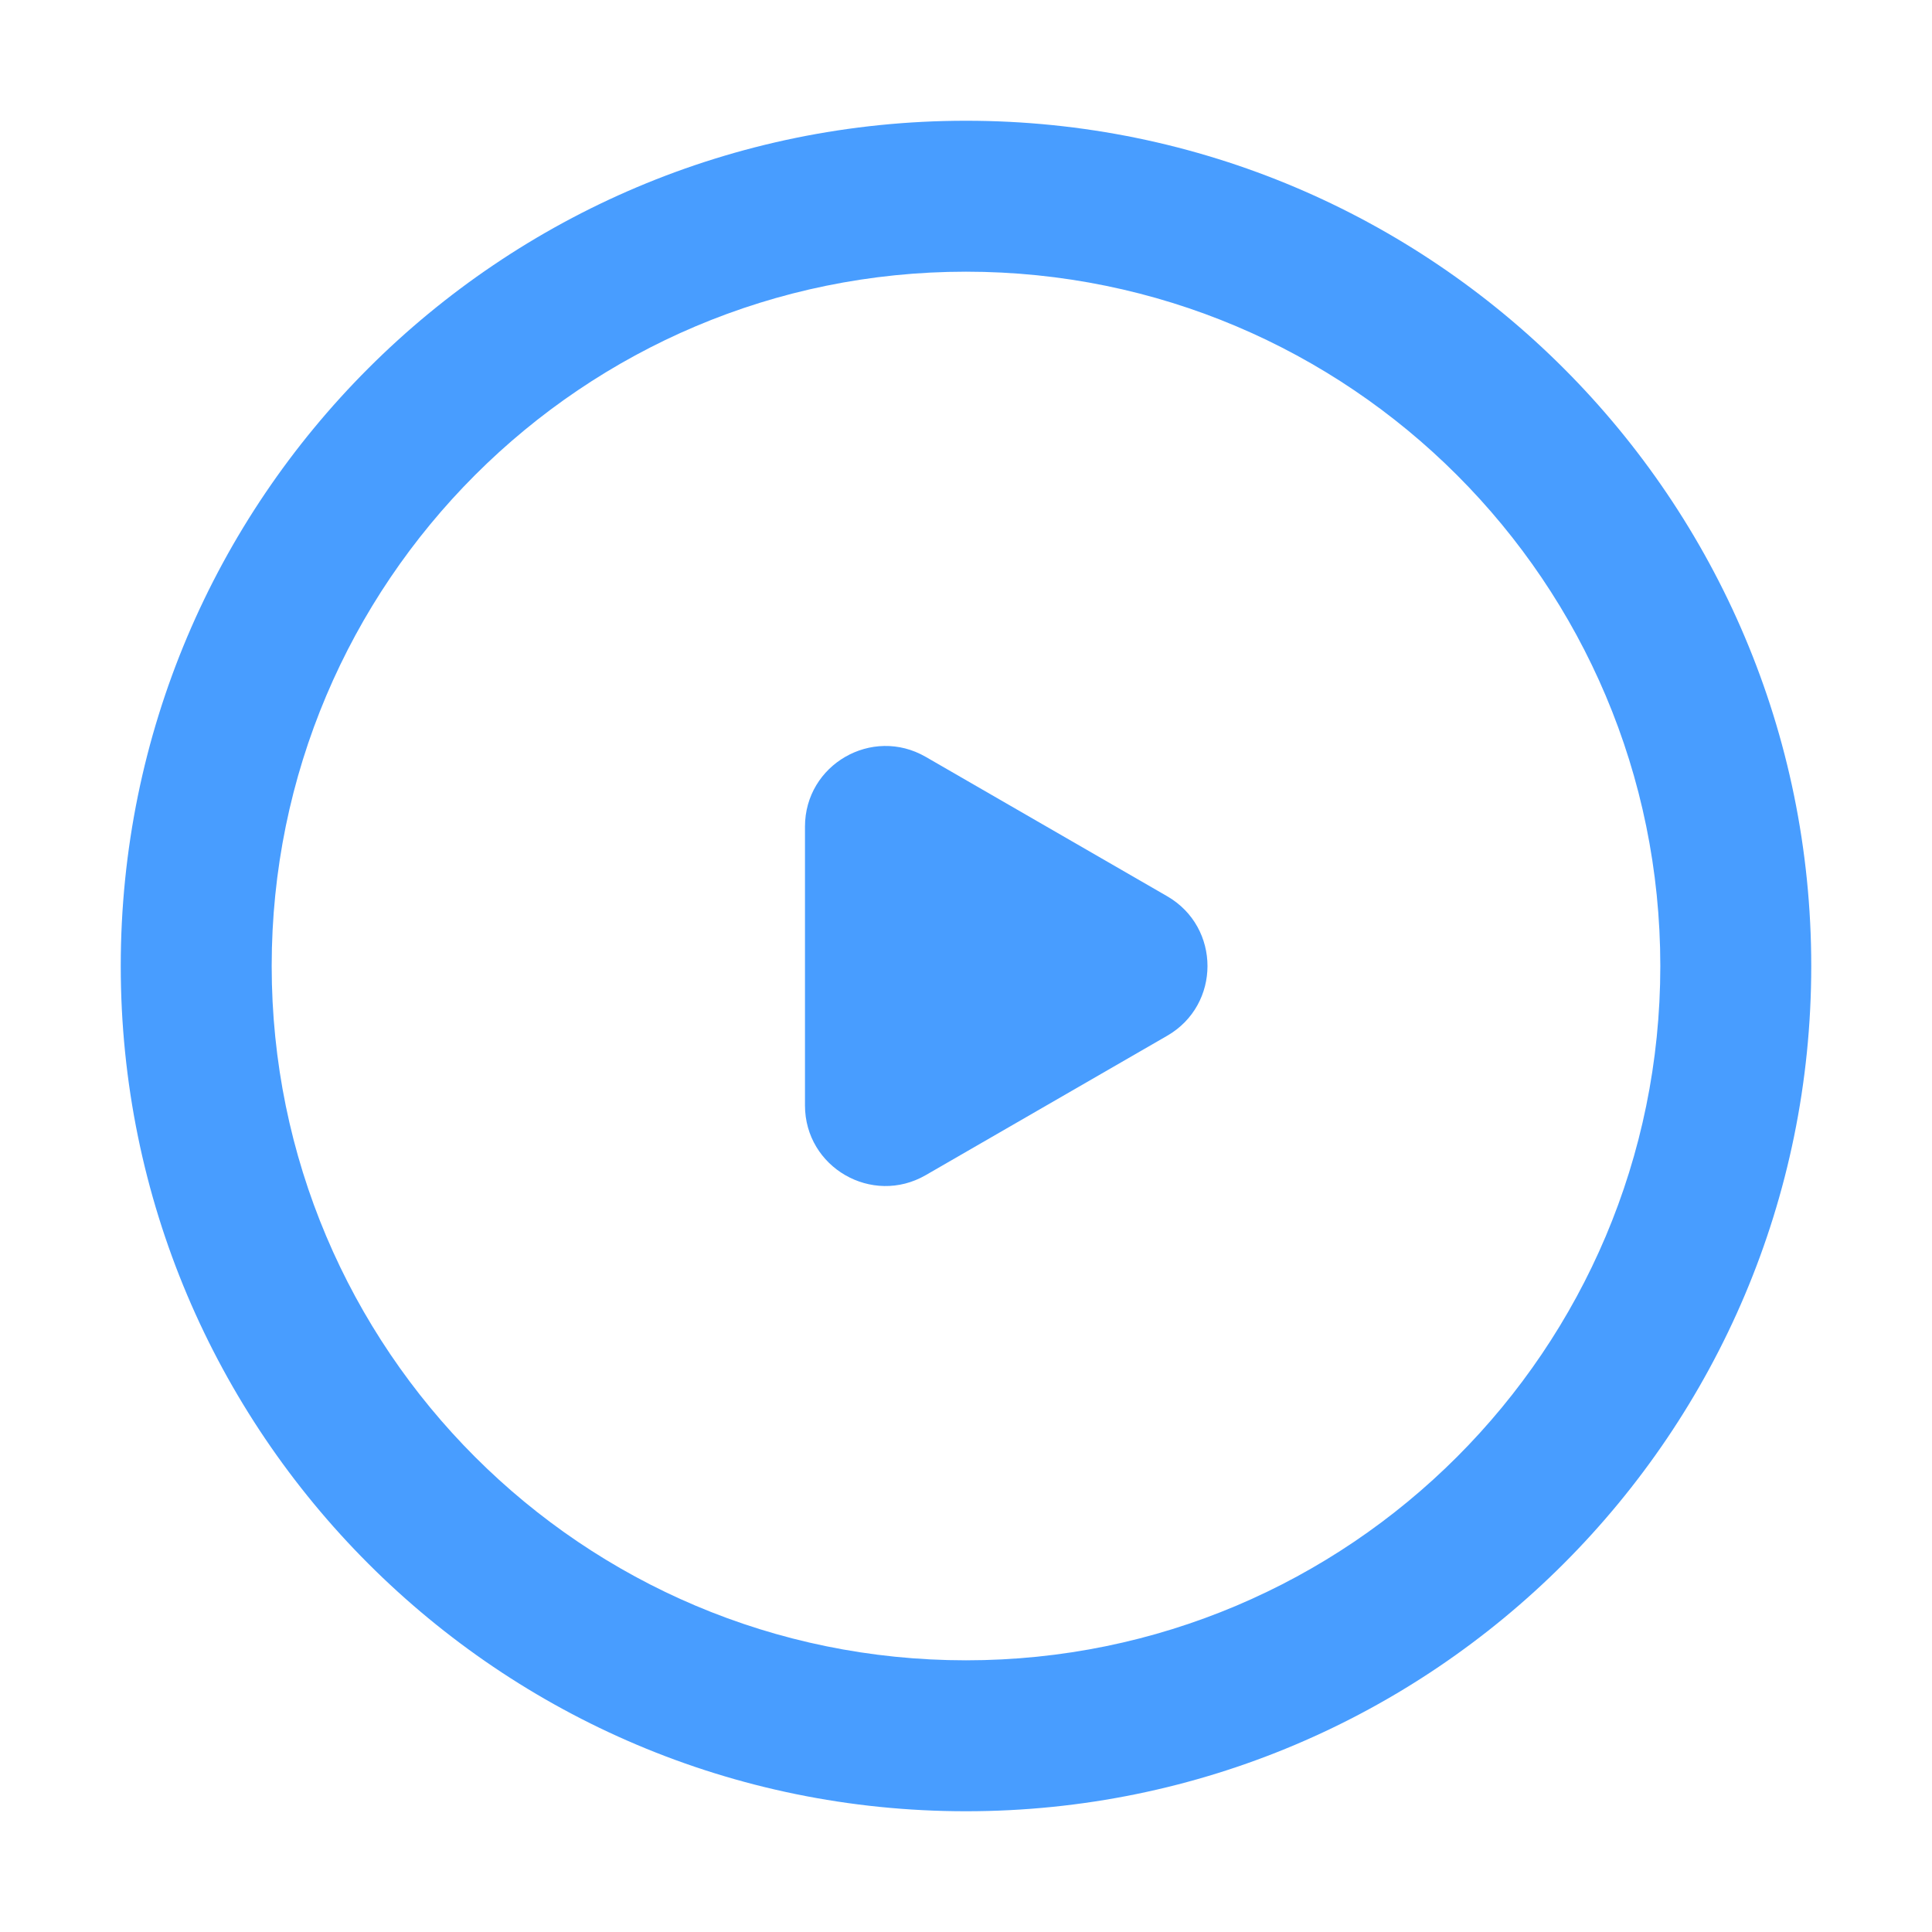
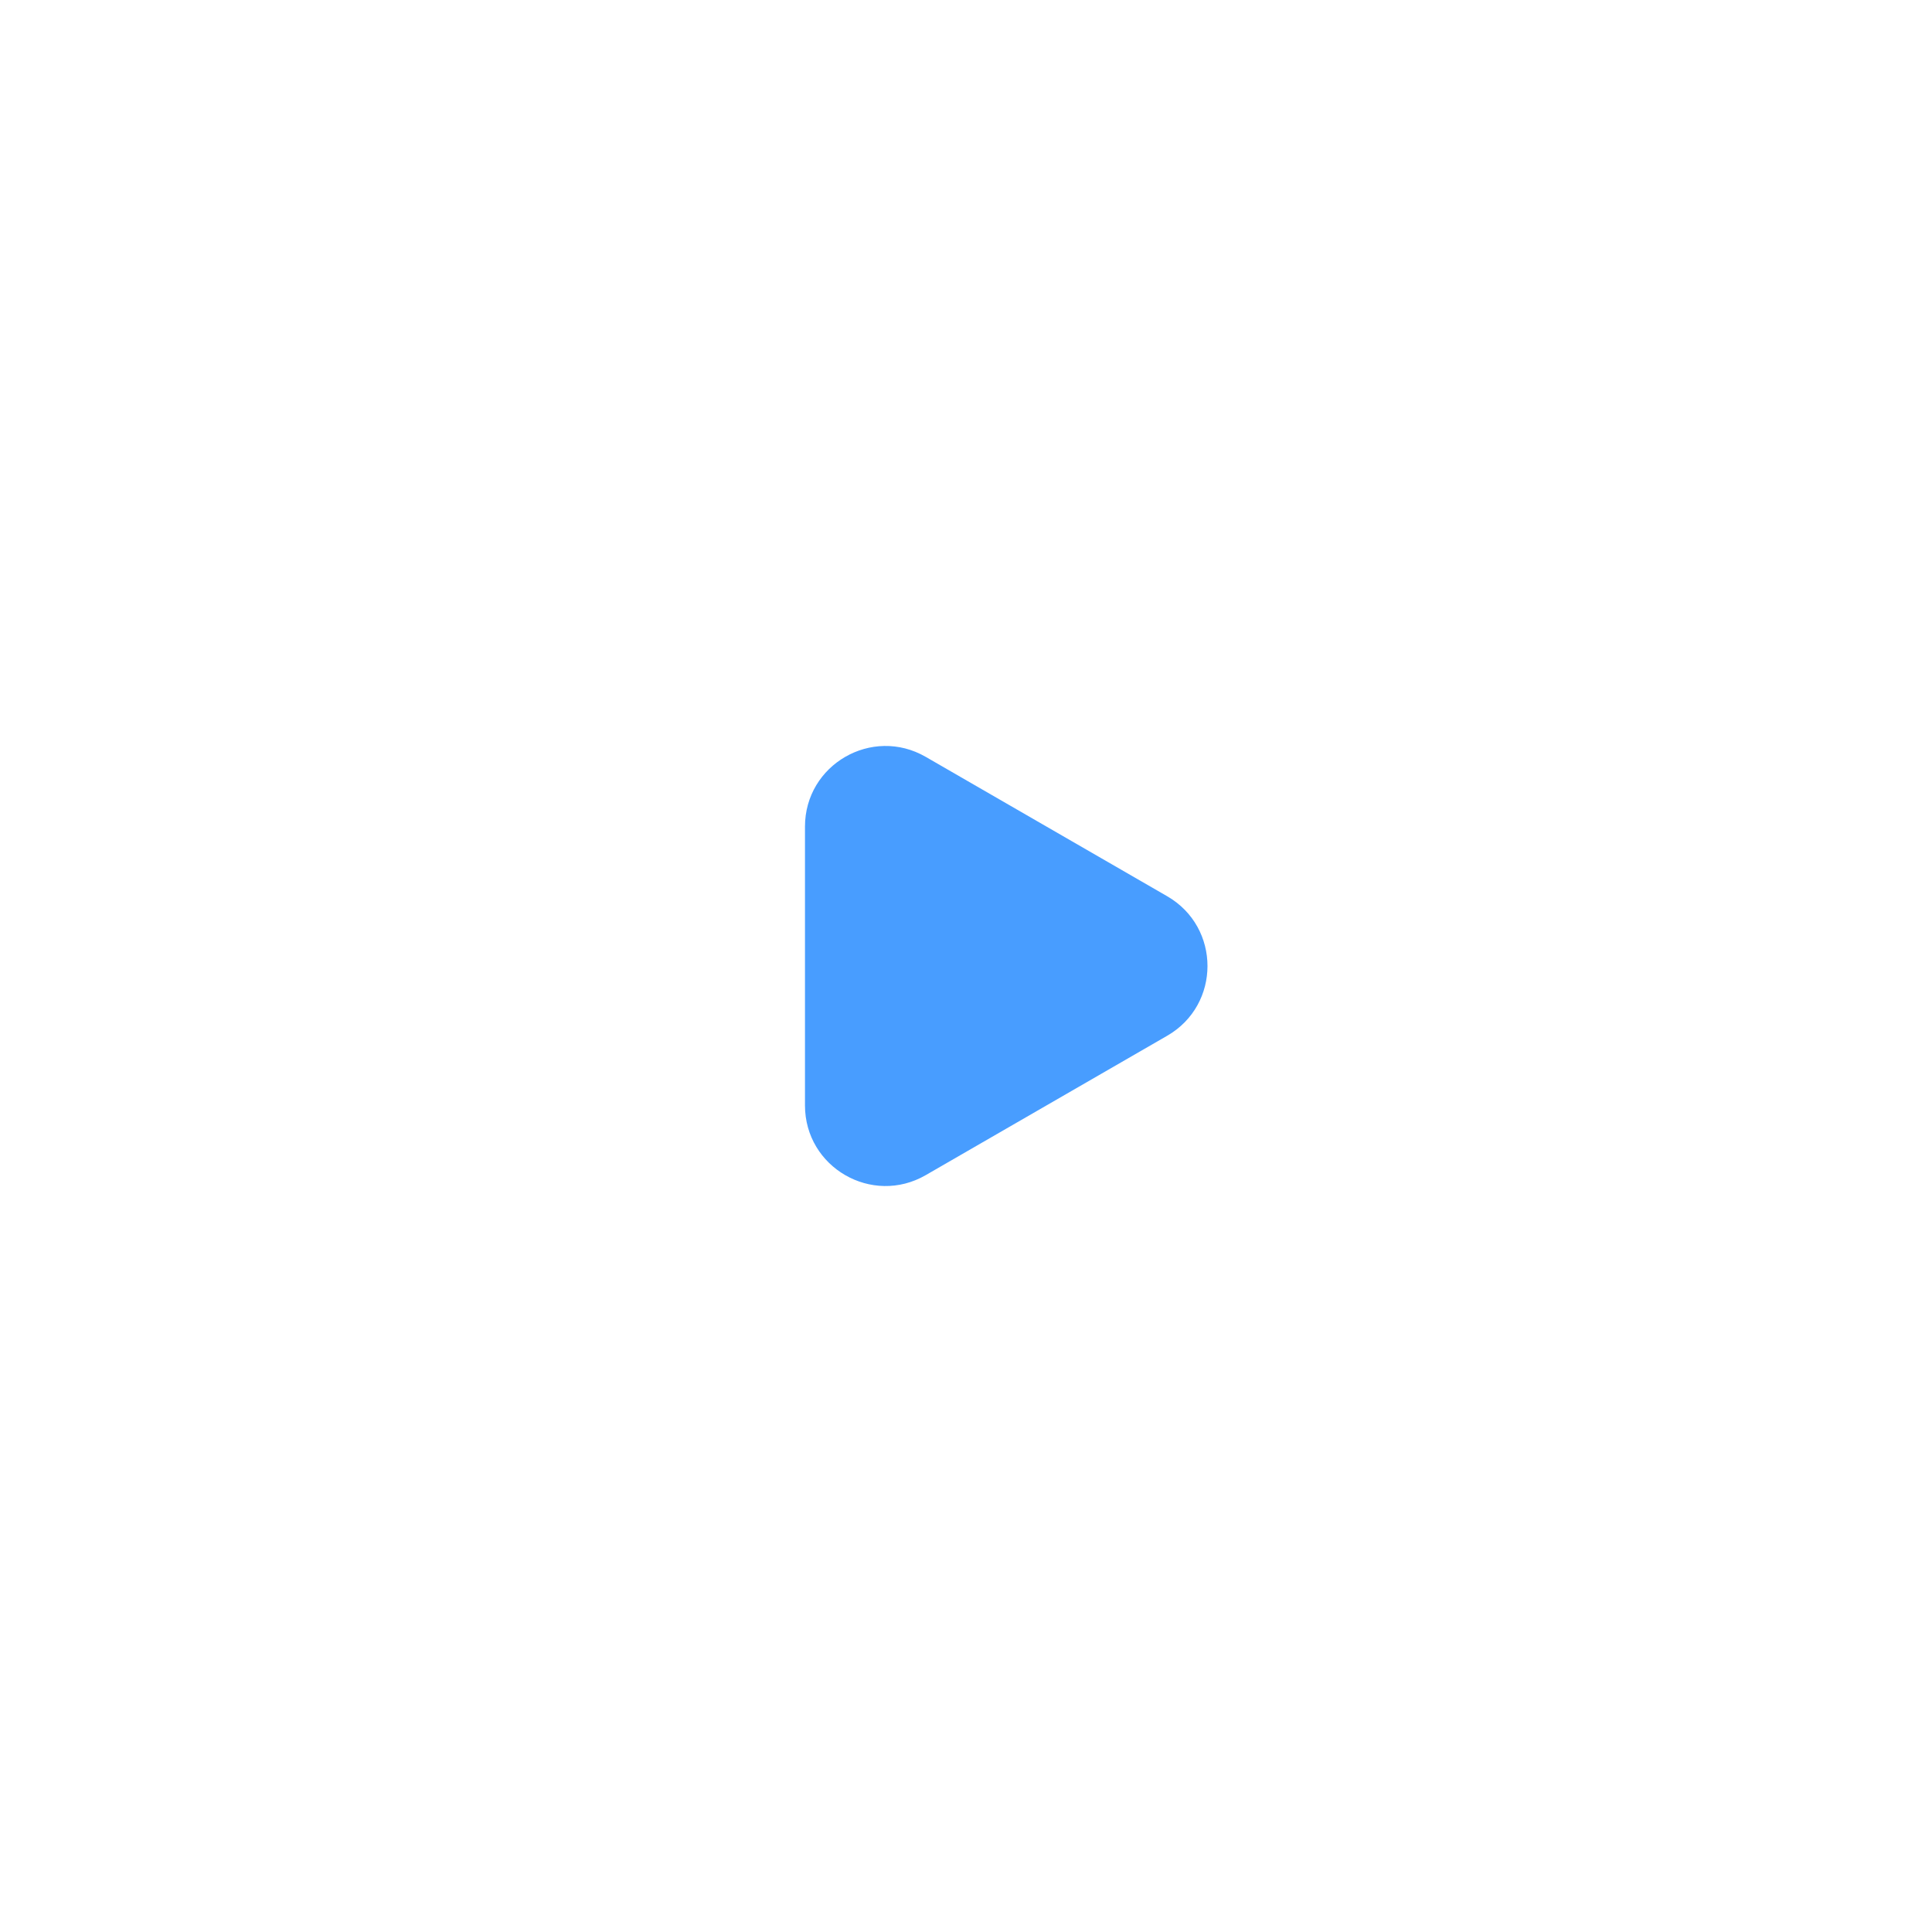
<svg xmlns="http://www.w3.org/2000/svg" width="32" height="32" viewBox="0 0 32 32" fill="none">
-   <path fill-rule="evenodd" clip-rule="evenodd" d="M30 16C30 23.732 23.732 30 16 30C8.268 30 2 23.732 2 16C2 8.268 8.268 2 16 2C23.732 2 30 8.268 30 16ZM27.5 16C27.5 22.351 22.351 27.5 16 27.5C9.649 27.5 4.5 22.351 4.5 16C4.5 9.649 9.649 4.5 16 4.5C22.351 4.5 27.5 9.649 27.5 16Z" fill="#489DFF" />
  <path d="M19.333 14.845C20.222 15.359 20.222 16.642 19.333 17.155L15.333 19.464C14.444 19.977 13.333 19.336 13.333 18.309L13.333 13.691C13.333 12.664 14.444 12.023 15.333 12.536L19.333 14.845Z" fill="#489DFF" />
</svg>